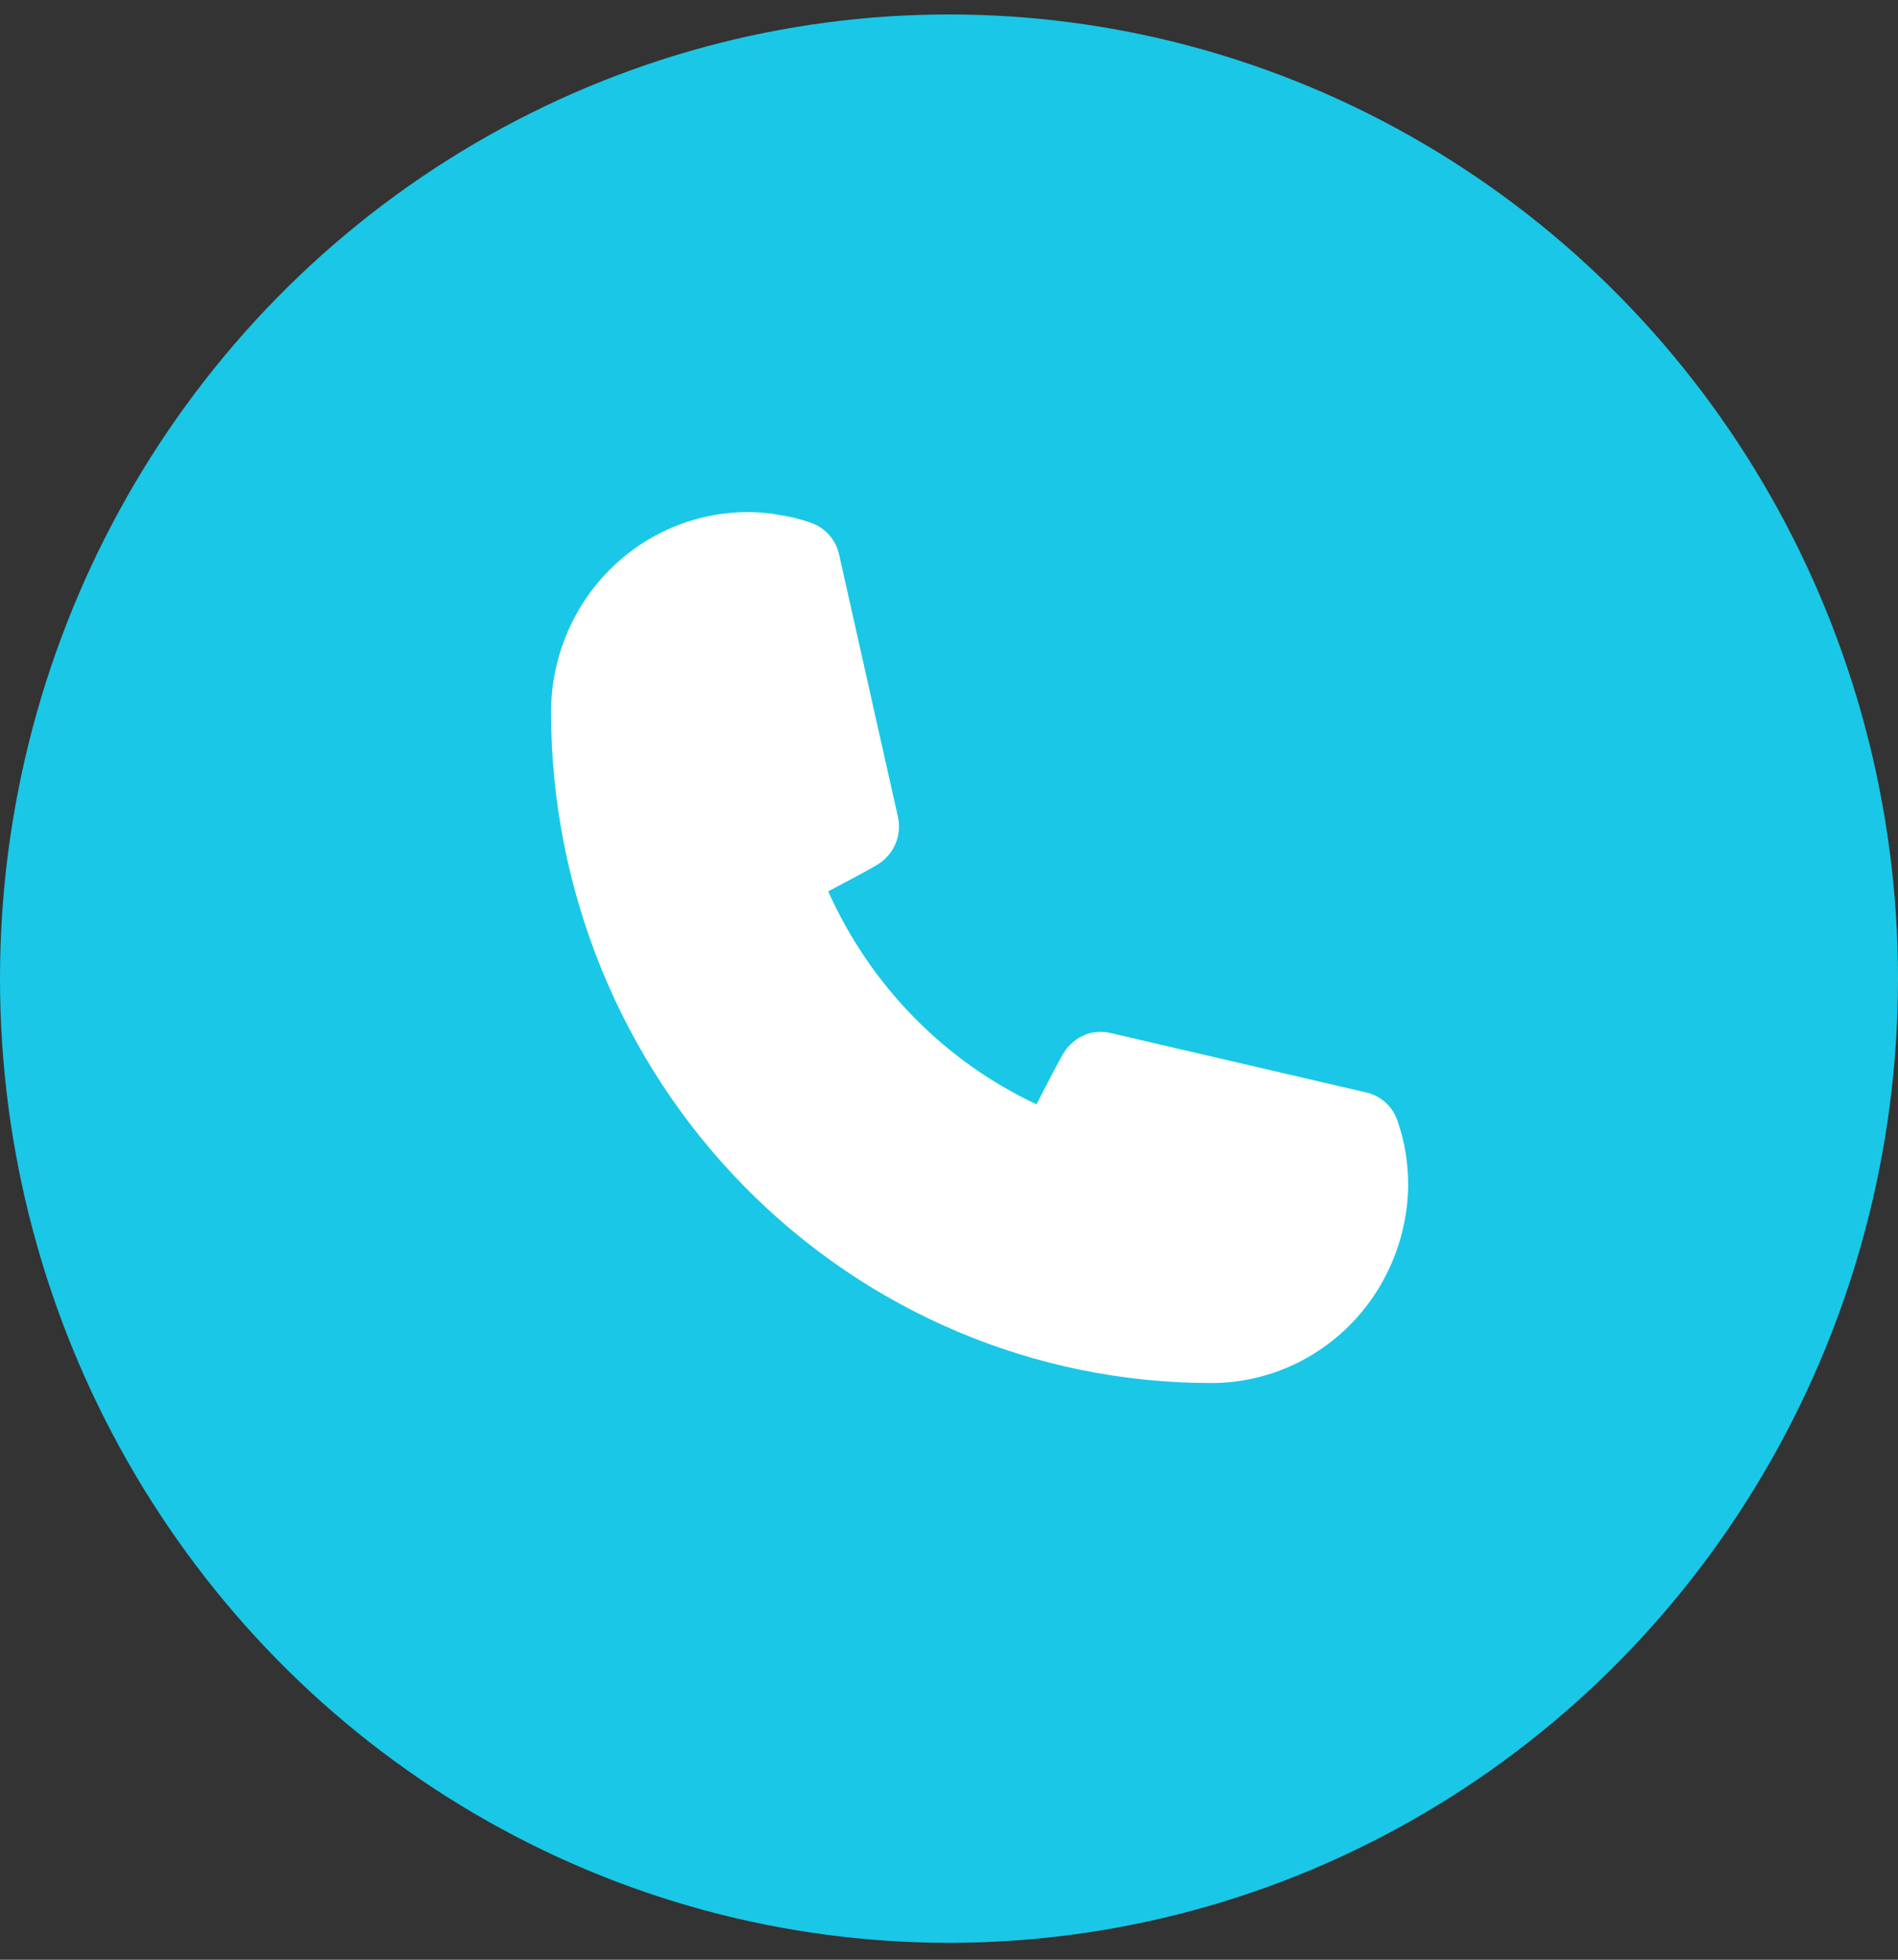
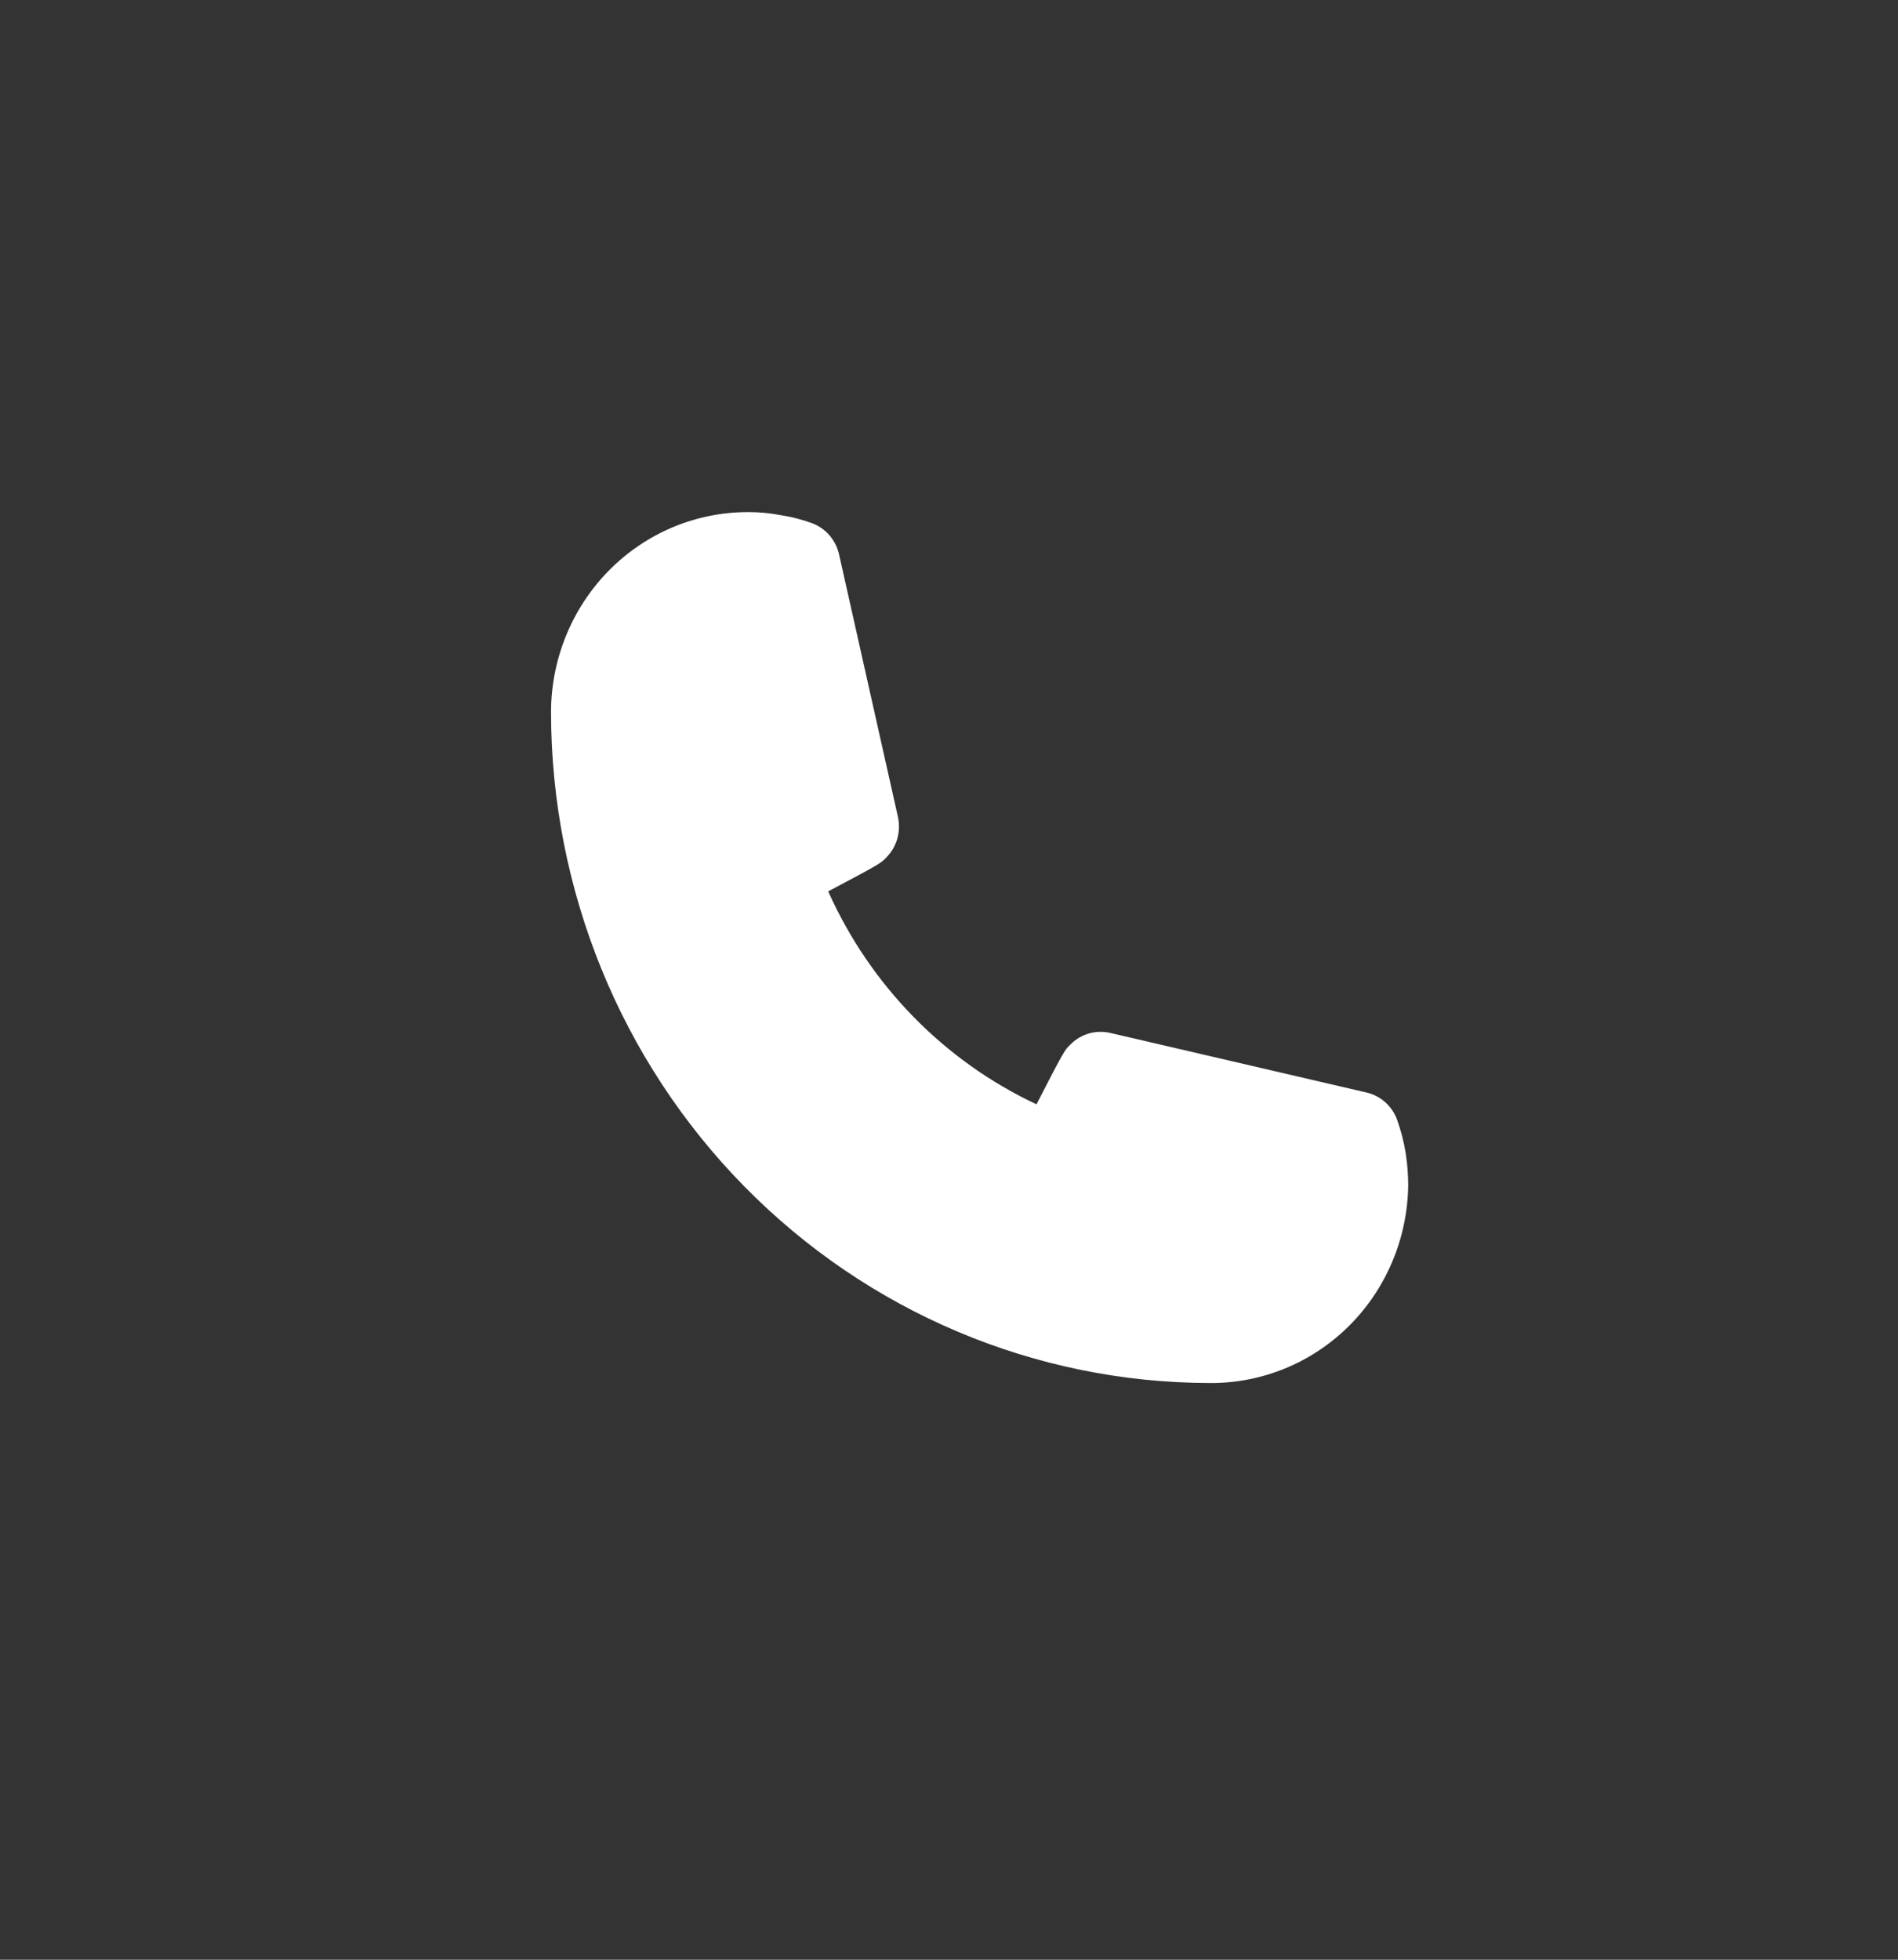
<svg xmlns="http://www.w3.org/2000/svg" width="31" height="32" viewBox="0 0 31 32" fill="none">
  <rect x="0" y="0" width="31" height="32" fill="#333333" stroke="none" />
-   <ellipse cx="15.5" cy="15.98" rx="15.5" ry="15.744" fill="#1AC7E6" />
  <path d="M19.759 22.583C16.906 22.579 14.172 21.424 12.155 19.371C10.138 17.319 9.004 14.536 9 11.633C9 10.765 9.339 9.934 9.941 9.32C10.544 8.707 11.361 8.362 12.214 8.362C12.394 8.361 12.574 8.378 12.752 8.412C12.923 8.438 13.091 8.481 13.255 8.54C13.369 8.581 13.472 8.652 13.551 8.745C13.631 8.839 13.685 8.952 13.709 9.073L14.666 13.339C14.691 13.455 14.688 13.576 14.657 13.69C14.625 13.804 14.566 13.909 14.484 13.993C14.393 14.093 14.386 14.1 13.527 14.555C14.215 16.092 15.422 17.325 16.929 18.032C17.383 17.15 17.39 17.143 17.488 17.051C17.572 16.968 17.674 16.907 17.786 16.875C17.898 16.843 18.017 16.84 18.131 16.866L22.322 17.84C22.438 17.867 22.545 17.924 22.633 18.005C22.721 18.086 22.787 18.188 22.825 18.302C22.884 18.471 22.929 18.645 22.958 18.821C22.986 19 23 19.181 23 19.362C22.987 20.225 22.639 21.049 22.032 21.652C21.424 22.256 20.607 22.59 19.759 22.583Z" fill="white" />
</svg>